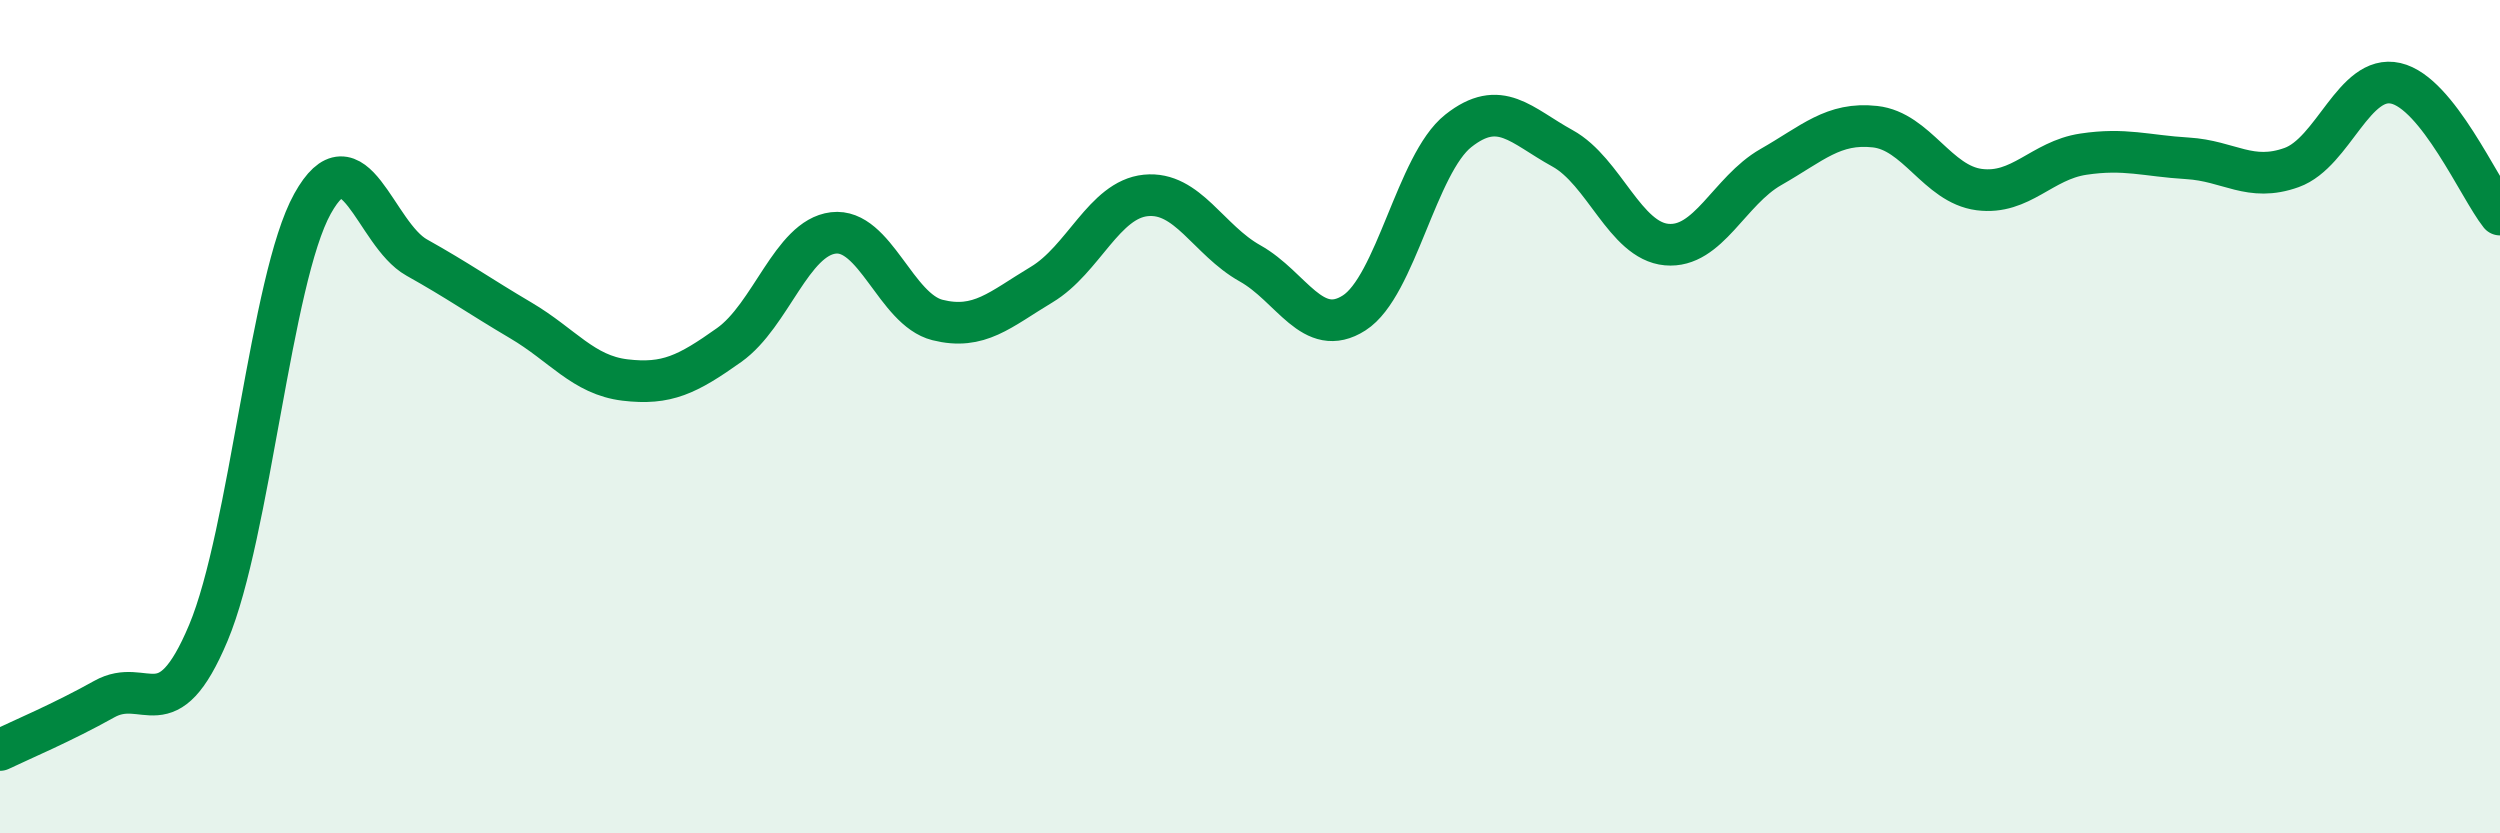
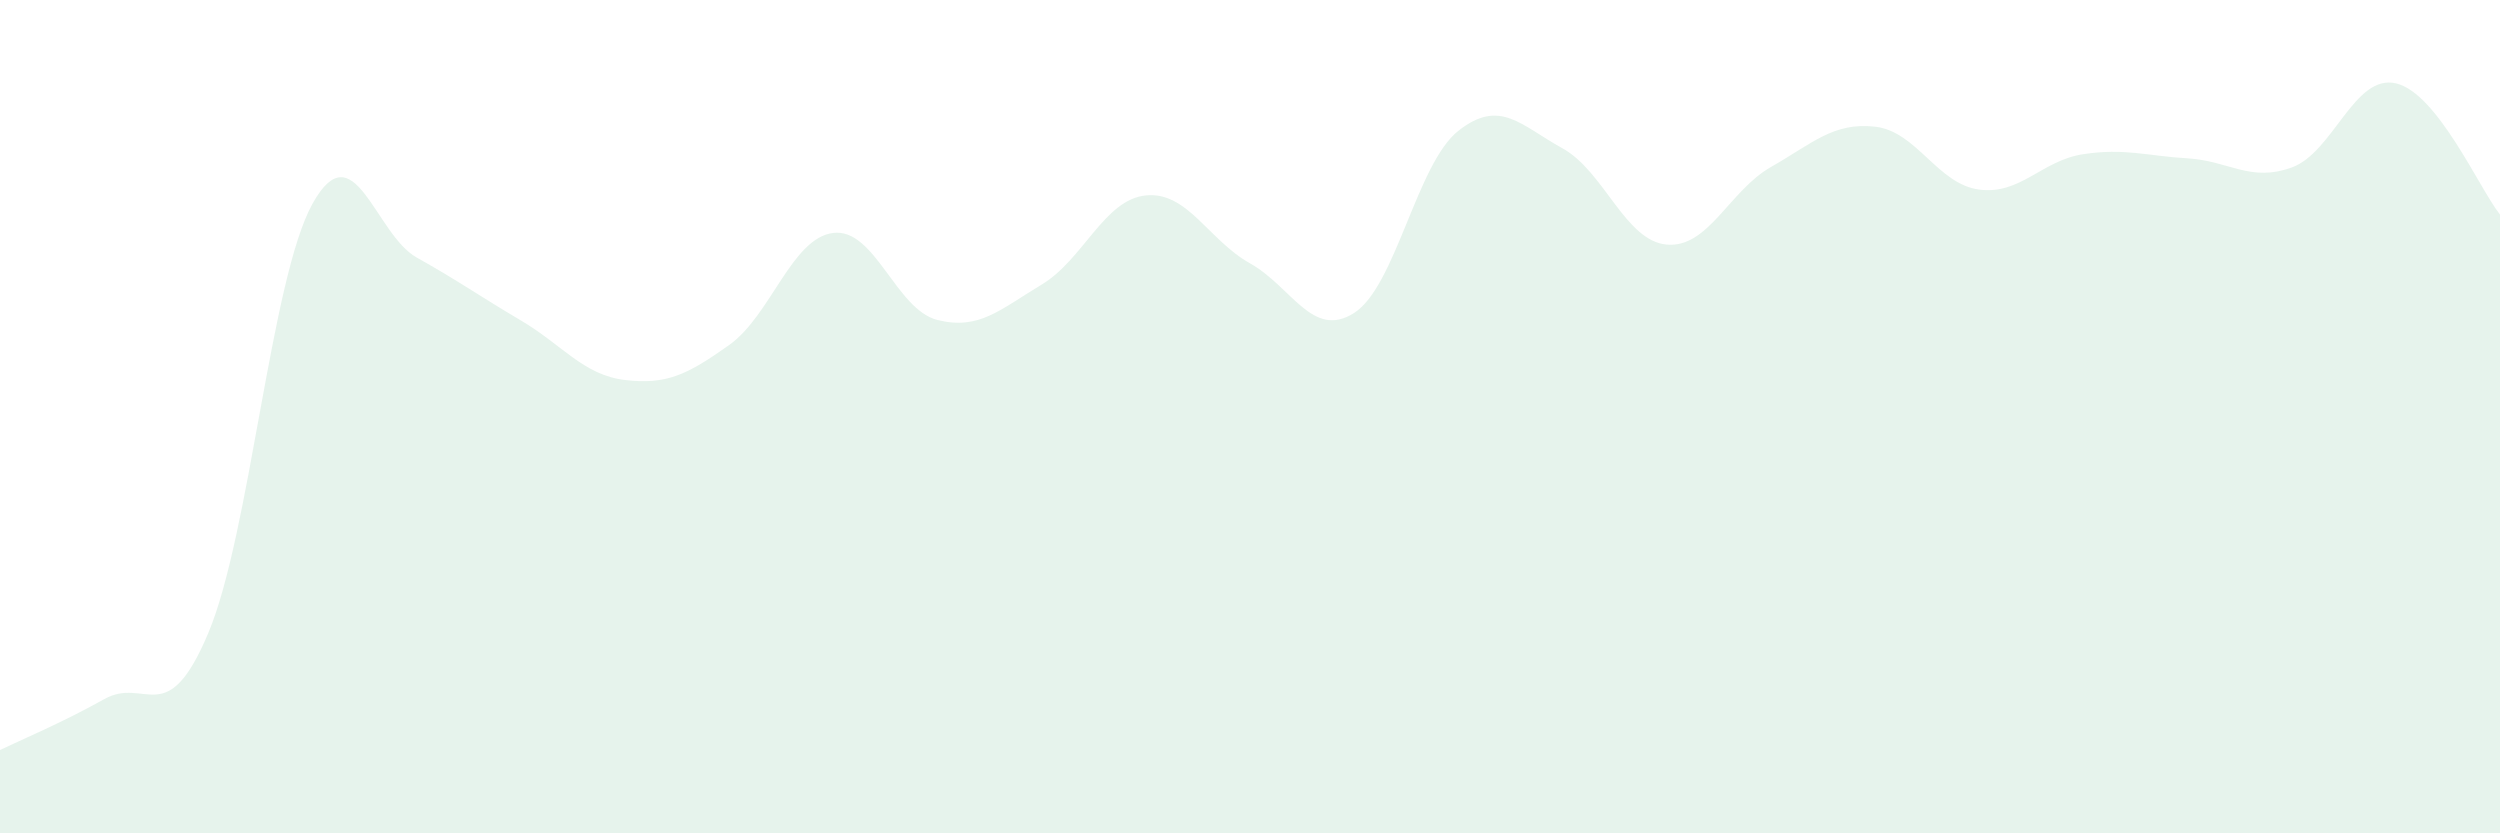
<svg xmlns="http://www.w3.org/2000/svg" width="60" height="20" viewBox="0 0 60 20">
  <path d="M 0,18 C 0.5,17.76 1.5,17.34 2.5,16.78 C 3.5,16.22 4,17.57 5,15.19 C 6,12.81 6.5,6.69 7.5,4.89 C 8.5,3.09 9,5.62 10,6.18 C 11,6.74 11.5,7.1 12.5,7.69 C 13.5,8.28 14,9 15,9.12 C 16,9.24 16.5,8.99 17.5,8.28 C 18.5,7.57 19,5.71 20,5.59 C 21,5.47 21.5,7.43 22.5,7.68 C 23.5,7.93 24,7.43 25,6.83 C 26,6.23 26.5,4.79 27.5,4.69 C 28.5,4.59 29,5.76 30,6.32 C 31,6.88 31.5,8.15 32.5,7.51 C 33.5,6.87 34,3.93 35,3.14 C 36,2.35 36.5,3.01 37.5,3.56 C 38.5,4.11 39,5.78 40,5.87 C 41,5.96 41.5,4.58 42.5,4.01 C 43.5,3.44 44,2.93 45,3.04 C 46,3.15 46.5,4.42 47.5,4.55 C 48.5,4.68 49,3.85 50,3.7 C 51,3.55 51.5,3.74 52.5,3.8 C 53.5,3.86 54,4.38 55,4.02 C 56,3.66 56.5,1.77 57.5,2 C 58.5,2.23 59.5,4.52 60,5.15L60 20L0 20Z" fill="#008740" opacity="0.1" stroke-linecap="round" stroke-linejoin="round" />
-   <path d="M 0,18 C 0.5,17.76 1.5,17.34 2.5,16.78 C 3.5,16.22 4,17.57 5,15.19 C 6,12.81 6.5,6.69 7.5,4.89 C 8.5,3.09 9,5.62 10,6.18 C 11,6.74 11.5,7.1 12.5,7.69 C 13.5,8.28 14,9 15,9.12 C 16,9.24 16.5,8.99 17.5,8.28 C 18.5,7.57 19,5.71 20,5.59 C 21,5.47 21.5,7.43 22.5,7.68 C 23.5,7.93 24,7.43 25,6.83 C 26,6.23 26.5,4.79 27.5,4.69 C 28.5,4.59 29,5.76 30,6.32 C 31,6.88 31.5,8.15 32.5,7.51 C 33.5,6.87 34,3.93 35,3.14 C 36,2.35 36.5,3.01 37.5,3.56 C 38.5,4.11 39,5.78 40,5.87 C 41,5.96 41.5,4.58 42.5,4.01 C 43.5,3.44 44,2.93 45,3.04 C 46,3.15 46.5,4.42 47.5,4.55 C 48.5,4.68 49,3.85 50,3.7 C 51,3.55 51.5,3.74 52.5,3.8 C 53.5,3.86 54,4.38 55,4.02 C 56,3.66 56.5,1.77 57.5,2 C 58.5,2.23 59.5,4.52 60,5.15" stroke="#008740" stroke-width="1" fill="none" stroke-linecap="round" stroke-linejoin="round" />
</svg>